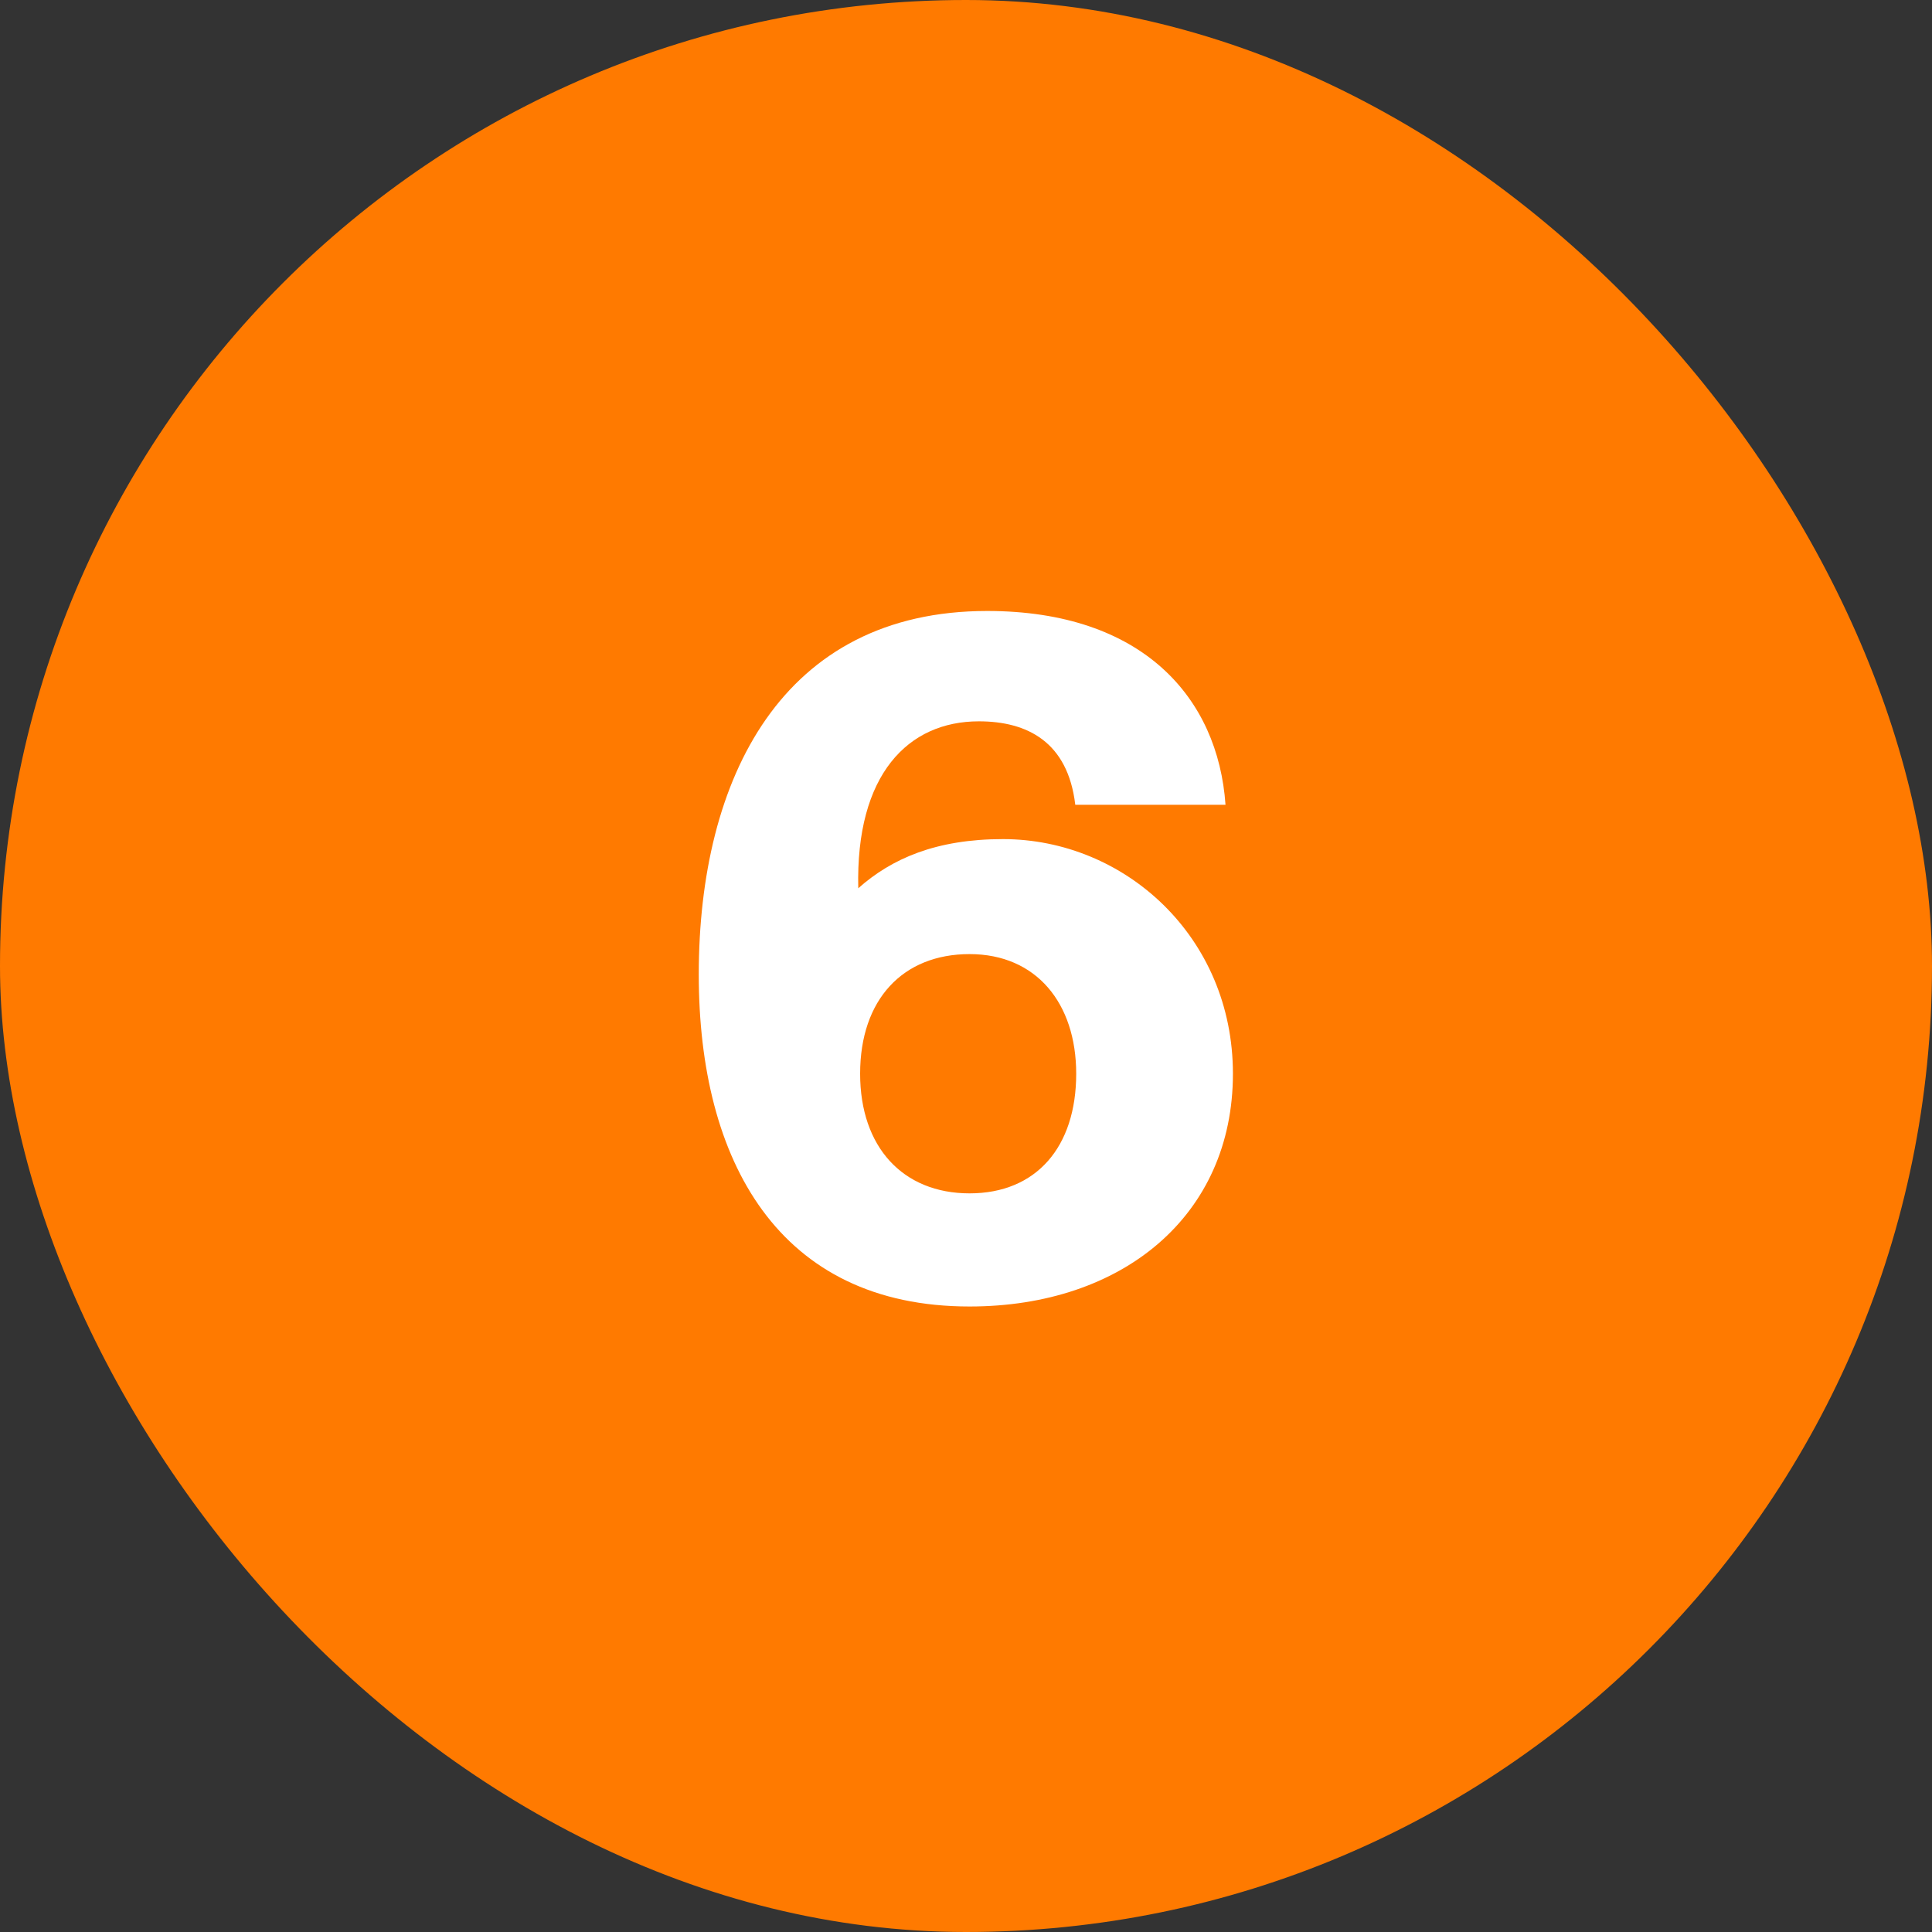
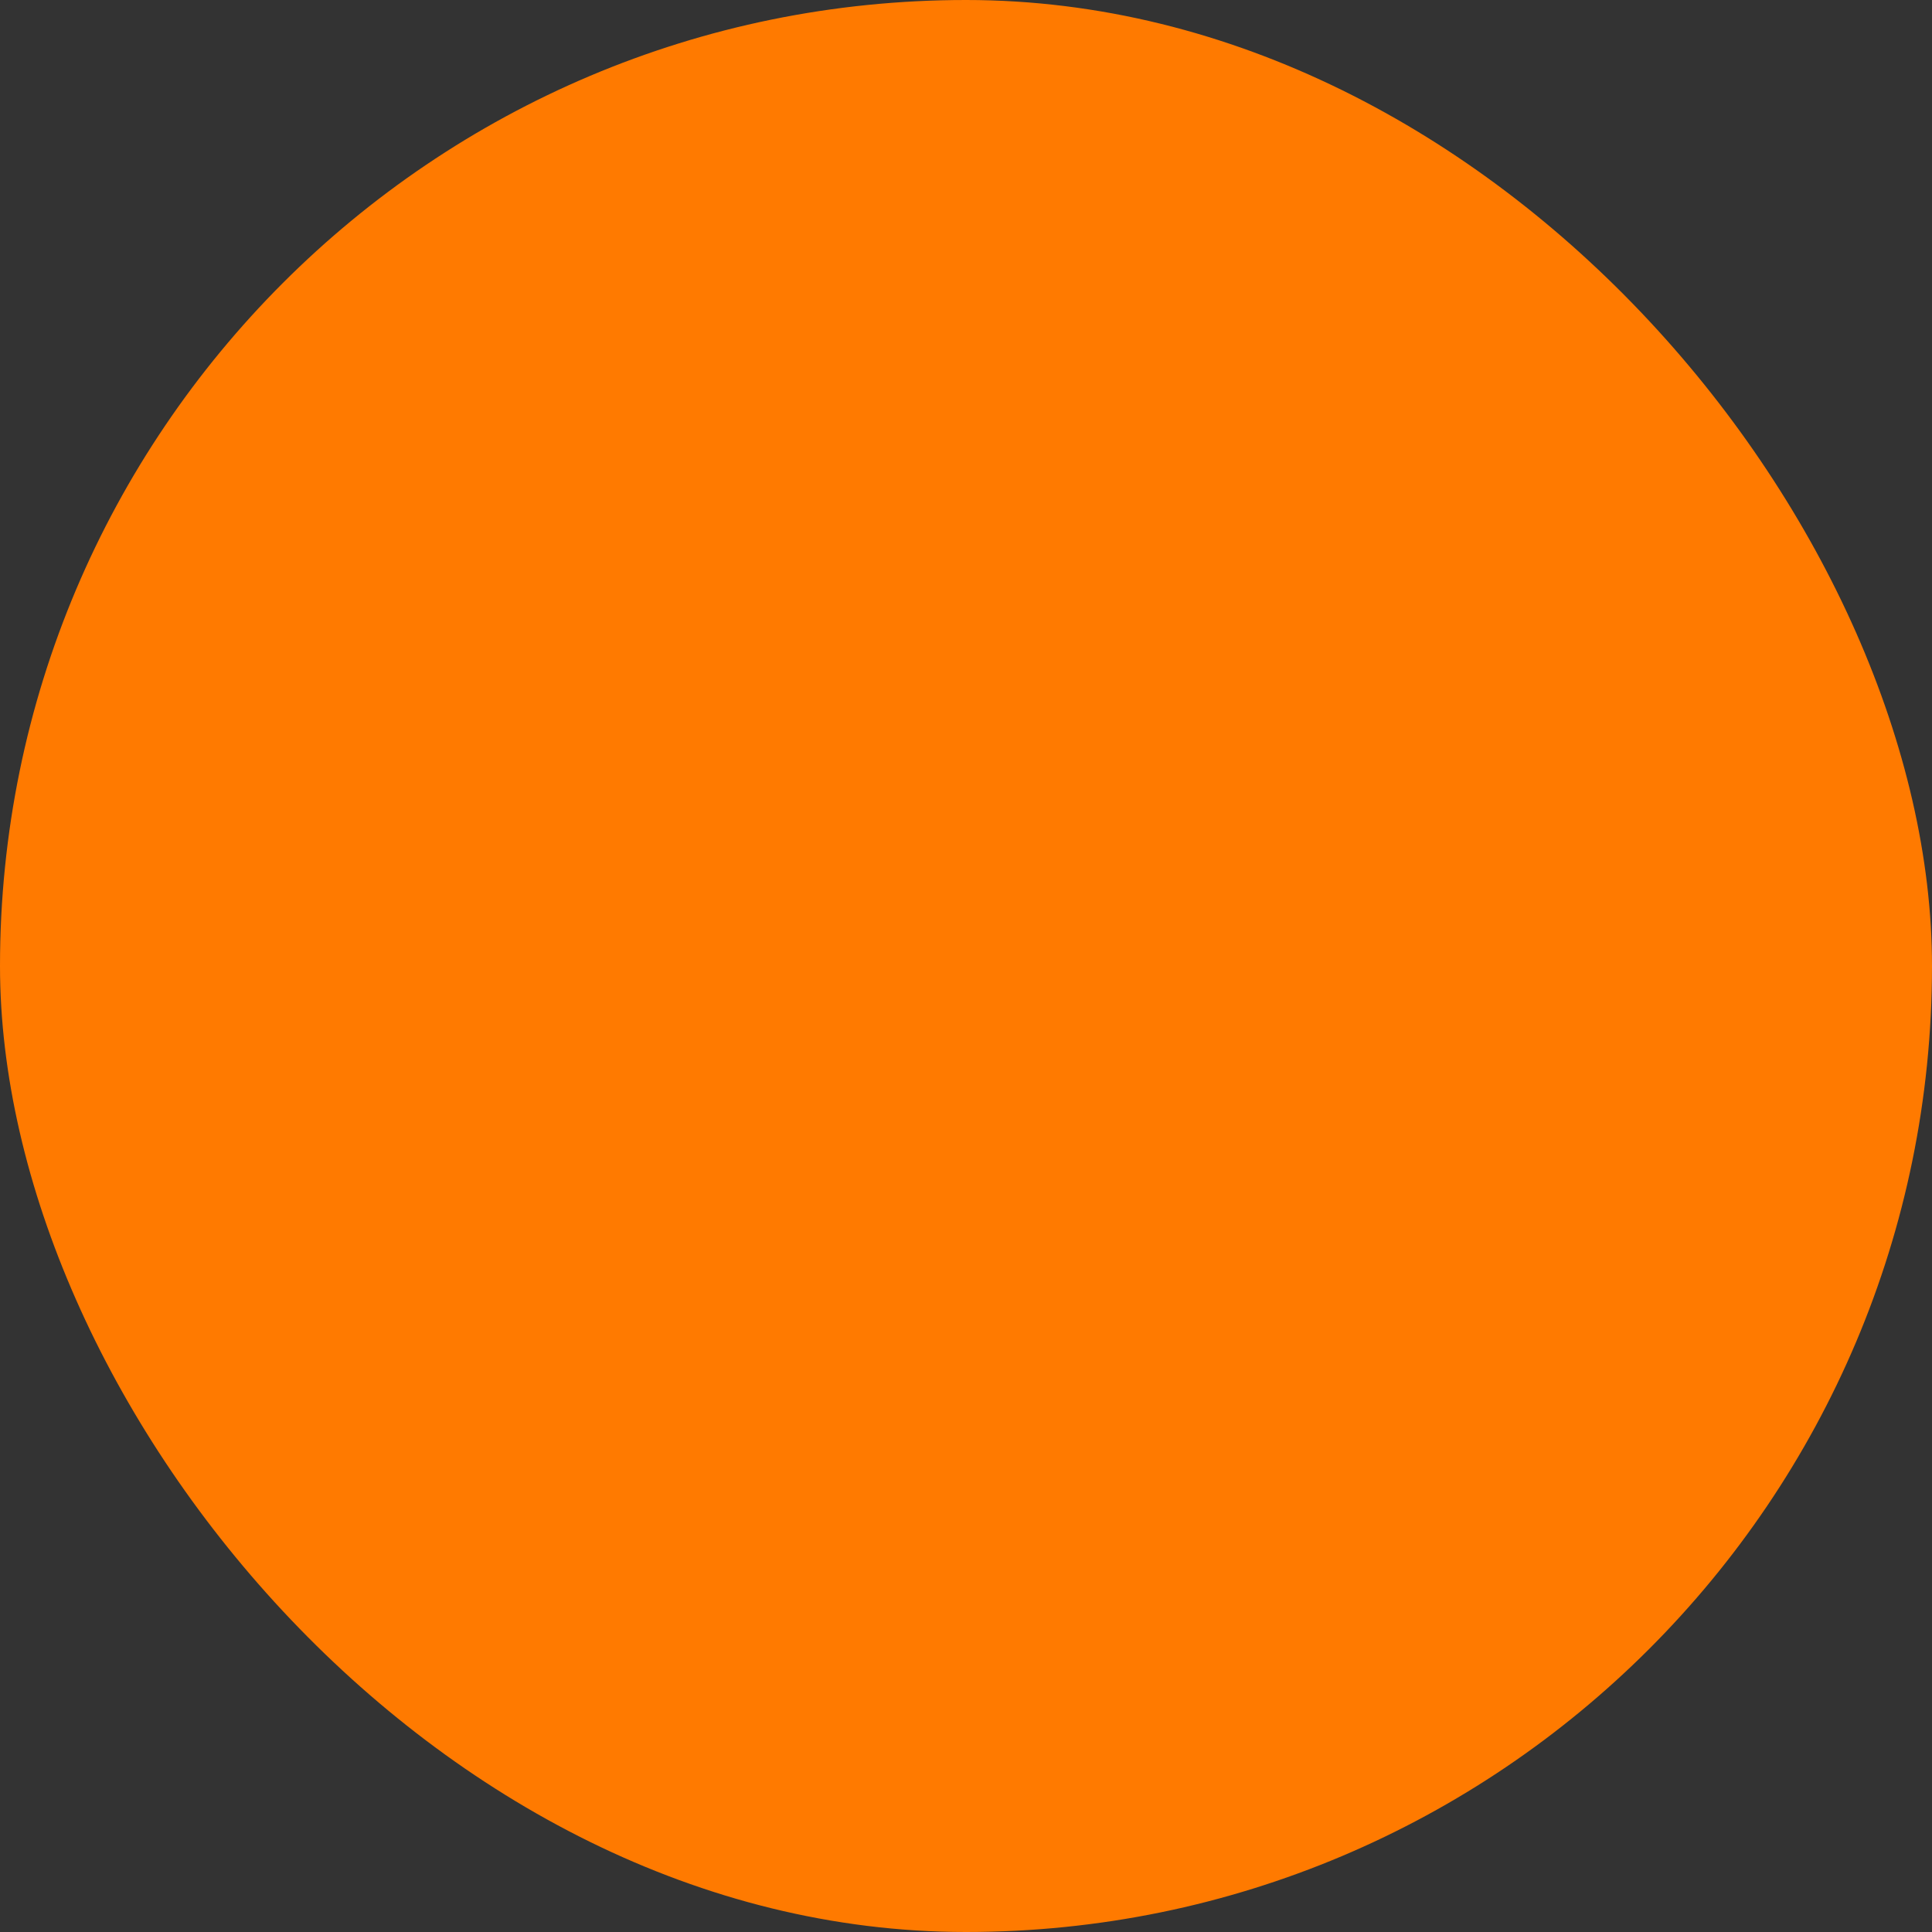
<svg xmlns="http://www.w3.org/2000/svg" width="50" height="50" viewBox="0 0 50 50" fill="none">
  <rect x="0" y="0" width="50" height="50" fill="#333333" stroke="none" />
  <rect width="50" height="50" rx="25" fill="#FF7A00" />
-   <path d="M22.26 27.788C22.26 29.684 23.364 30.884 25.092 30.884C26.82 30.884 27.852 29.684 27.852 27.788C27.852 25.964 26.82 24.692 25.092 24.692C23.364 24.692 22.26 25.868 22.26 27.788ZM25.332 18.668C23.508 18.668 22.14 20.036 22.212 22.988C23.076 22.22 24.228 21.716 25.956 21.716C29.1 21.716 31.908 24.236 31.908 27.788C31.908 31.46 29.052 33.812 25.092 33.812C20.148 33.812 18.084 30.044 18.084 25.22C18.084 20.132 20.244 15.812 25.548 15.812C29.58 15.812 31.524 18.068 31.716 20.828H27.828C27.636 19.196 26.58 18.668 25.332 18.668Z" fill="white" />
</svg>